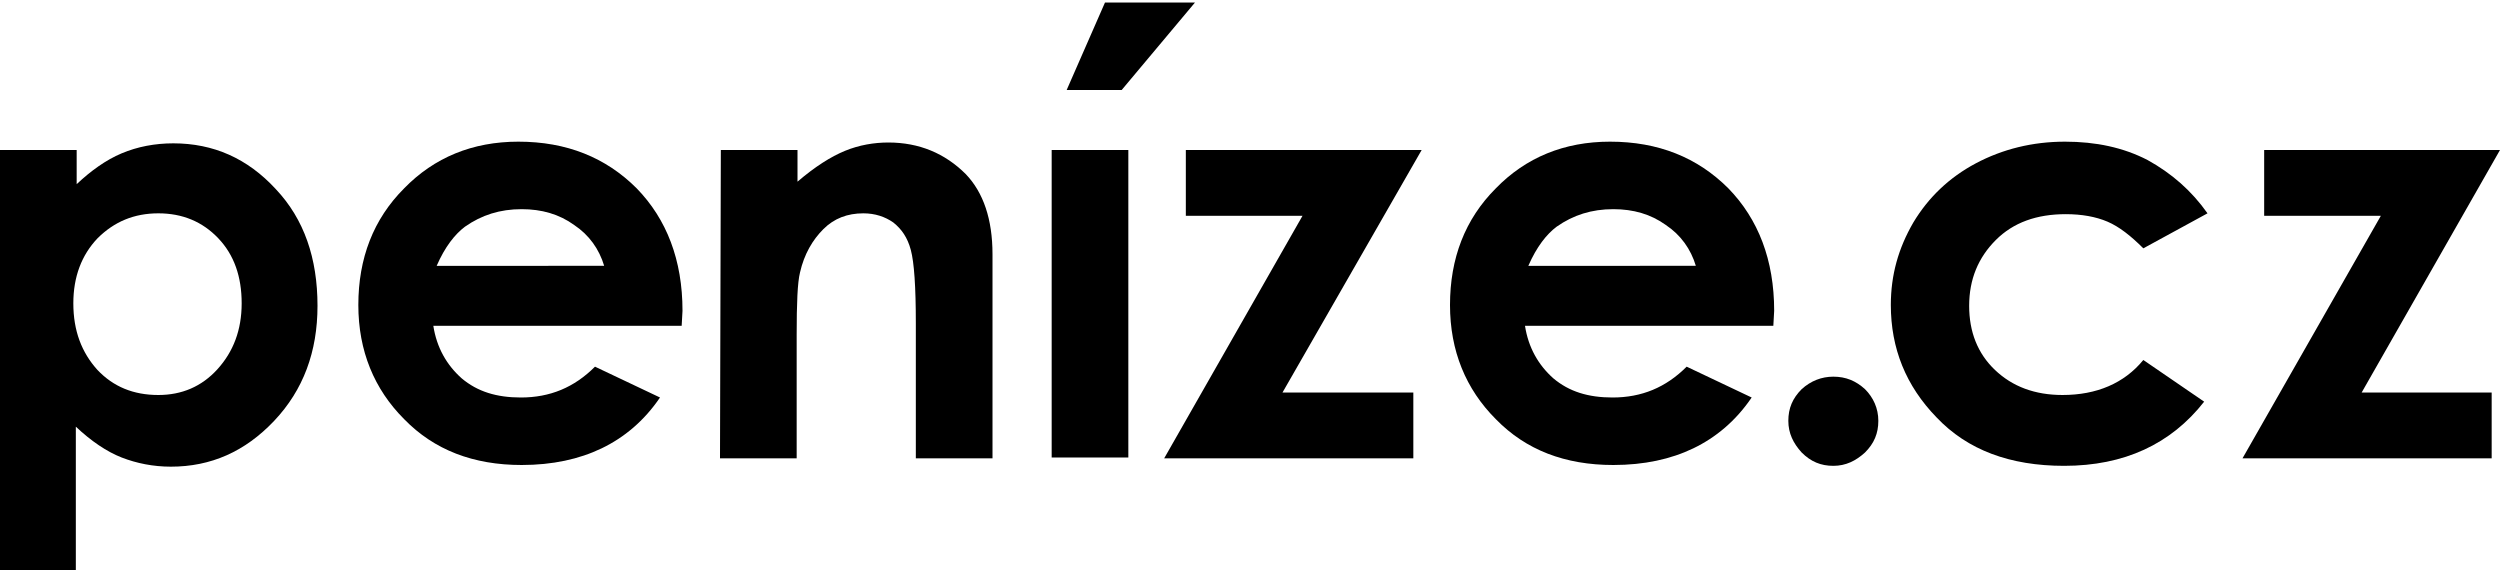
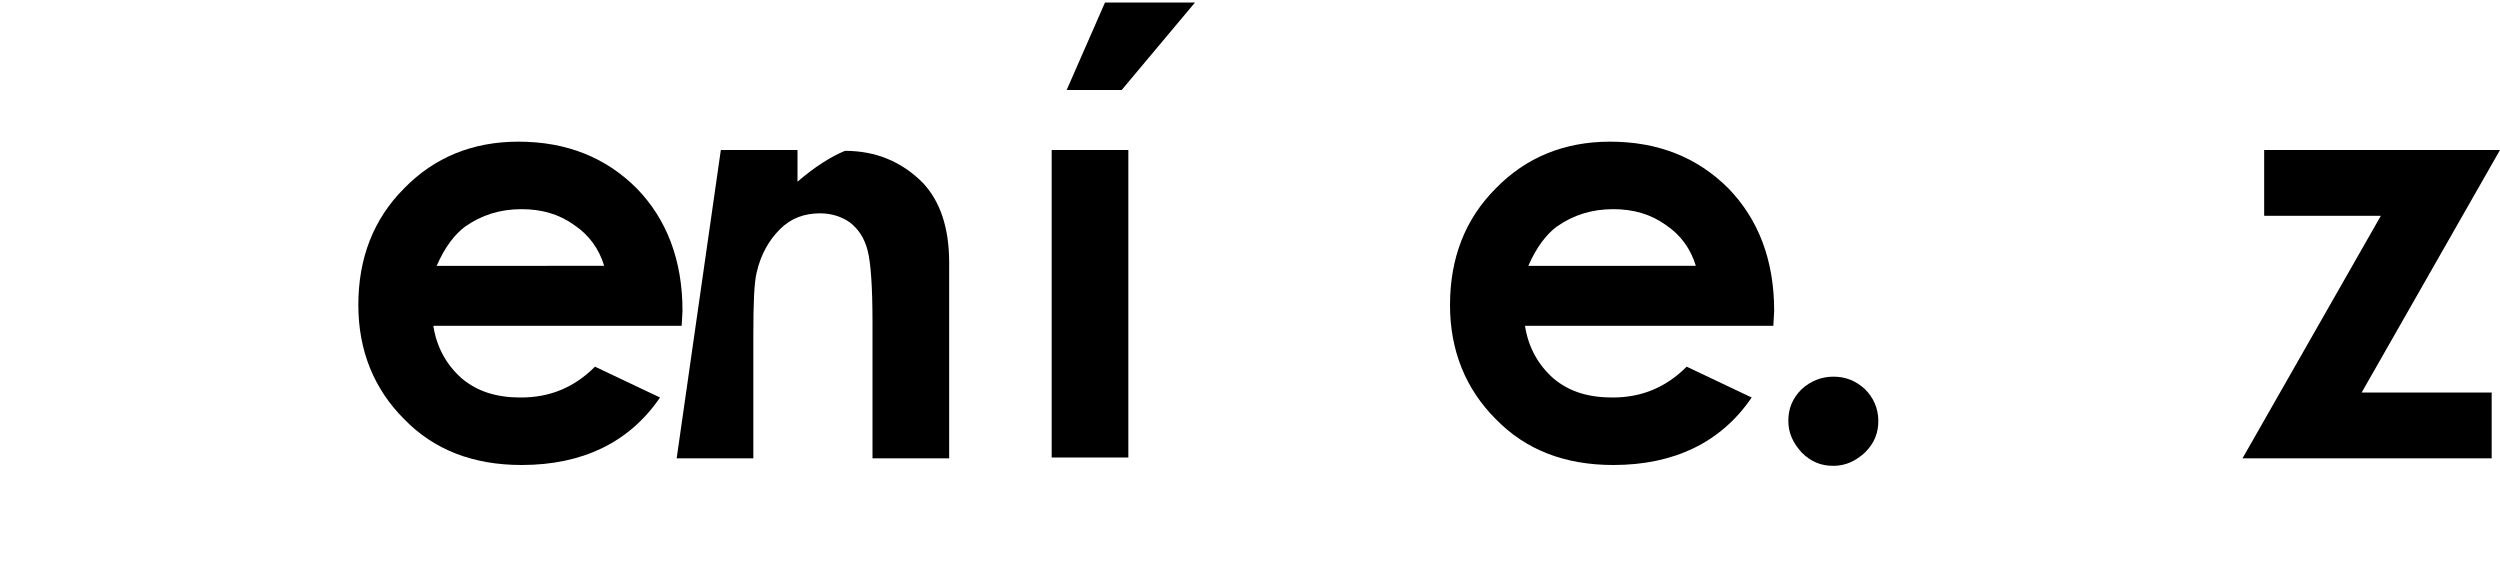
<svg xmlns="http://www.w3.org/2000/svg" version="1.2" baseProfile="tiny" id="Vrstva_1" x="0px" y="0px" viewBox="0 0 300 68.4" overflow="visible" xml:space="preserve">
-   <path fill-rule="evenodd" fill="#000000" d="M9.2,18v4.1c1.7-1.6,3.5-2.9,5.4-3.7c1.9-0.8,4-1.2,6.2-1.2c4.8,0,8.9,1.8,12.3,5.5  c3.4,3.6,5,8.3,5,14c0,5.5-1.7,10.1-5.2,13.8S25.3,56,20.5,56c-2.1,0-4.1-0.4-5.9-1.1c-1.8-0.7-3.7-2-5.5-3.7v17.4H0V18H9.2z   M19,25.6c-2.9,0-5.3,1-7.3,3c-1.9,2-2.9,4.6-2.9,7.8c0,3.3,1,5.9,2.9,8c1.9,2,4.3,3,7.3,3c2.8,0,5.2-1,7.1-3.1s2.9-4.7,2.9-7.9  s-0.9-5.8-2.8-7.8C24.3,26.6,21.9,25.6,19,25.6" />
  <path fill-rule="evenodd" fill="#000000" d="M81.8,39.1H52c0.4,2.6,1.6,4.7,3.4,6.3c1.9,1.6,4.2,2.3,7.1,2.3c3.5,0,6.4-1.2,8.9-3.7  l7.8,3.7c-1.9,2.8-4.3,4.8-7,6.1s-5.9,2-9.6,2c-5.8,0-10.5-1.8-14.1-5.5c-3.6-3.6-5.5-8.2-5.5-13.7c0-5.6,1.8-10.3,5.5-14  c3.6-3.7,8.2-5.6,13.7-5.6c5.8,0,10.5,1.9,14.2,5.6c3.6,3.7,5.5,8.6,5.5,14.7L81.8,39.1z M72.5,31.9c-0.6-2-1.8-3.7-3.6-4.9  c-1.8-1.3-3.9-1.9-6.3-1.9c-2.6,0-4.8,0.7-6.8,2.1c-1.2,0.9-2.4,2.4-3.4,4.7C52.4,31.9,72.5,31.9,72.5,31.9z" />
-   <path fill-rule="evenodd" fill="#000000" d="M86.5,18h9.2v3.8c2.1-1.8,4-3,5.7-3.7s3.5-1,5.2-1c3.7,0,6.8,1.3,9.3,3.8  c2.1,2.2,3.2,5.4,3.2,9.6V55h-9.2V38.8c0-4.4-0.2-7.3-0.6-8.8s-1.1-2.5-2.1-3.3c-1-0.7-2.2-1.1-3.6-1.1c-1.9,0-3.5,0.6-4.8,1.9  s-2.3,3-2.8,5.2c-0.3,1.2-0.4,3.7-0.4,7.5V55h-9.2L86.5,18L86.5,18z" />
-   <polygon fill-rule="evenodd" fill="#000000" points="142.3,18 170.6,18 153.9,47.1 169.6,47.1 169.6,55 139.7,55 156.3,25.9   142.3,25.9 " />
+   <path fill-rule="evenodd" fill="#000000" d="M86.5,18h9.2v3.8c2.1-1.8,4-3,5.7-3.7c3.7,0,6.8,1.3,9.3,3.8  c2.1,2.2,3.2,5.4,3.2,9.6V55h-9.2V38.8c0-4.4-0.2-7.3-0.6-8.8s-1.1-2.5-2.1-3.3c-1-0.7-2.2-1.1-3.6-1.1c-1.9,0-3.5,0.6-4.8,1.9  s-2.3,3-2.8,5.2c-0.3,1.2-0.4,3.7-0.4,7.5V55h-9.2L86.5,18L86.5,18z" />
  <path fill-rule="evenodd" fill="#000000" d="M212.8,39.1H183c0.4,2.6,1.6,4.7,3.4,6.3c1.9,1.6,4.2,2.3,7.1,2.3  c3.5,0,6.4-1.2,8.9-3.7l7.8,3.7c-1.9,2.8-4.3,4.8-7,6.1s-5.9,2-9.6,2c-5.8,0-10.5-1.8-14.1-5.5c-3.6-3.6-5.5-8.2-5.5-13.7  c0-5.6,1.8-10.3,5.5-14c3.6-3.7,8.2-5.6,13.7-5.6c5.8,0,10.5,1.9,14.2,5.6c3.6,3.7,5.5,8.6,5.5,14.7L212.8,39.1z M203.5,31.9  c-0.6-2-1.8-3.7-3.6-4.9c-1.8-1.3-3.9-1.9-6.3-1.9c-2.6,0-4.8,0.7-6.8,2.1c-1.2,0.9-2.4,2.4-3.4,4.7  C183.4,31.9,203.5,31.9,203.5,31.9z" />
  <path fill-rule="evenodd" fill="#000000" d="M220,45.2c1.5,0,2.7,0.5,3.8,1.5c1,1,1.6,2.3,1.6,3.8s-0.5,2.7-1.6,3.8  c-1.1,1-2.3,1.6-3.8,1.6s-2.7-0.5-3.8-1.6c-1-1.1-1.6-2.3-1.6-3.8s0.5-2.7,1.6-3.8C217.3,45.7,218.6,45.2,220,45.2" />
-   <path fill-rule="evenodd" fill="#000000" d="M264.9,25.6l-7.7,4.2c-1.5-1.5-2.9-2.6-4.3-3.2s-3.1-0.9-5-0.9c-3.5,0-6.3,1-8.4,3.1  c-2.1,2.1-3.2,4.7-3.2,7.9c0,3.1,1,5.7,3.1,7.7s4.8,3,8.1,3c4.1,0,7.4-1.4,9.7-4.2l7.3,5c-4,5.1-9.6,7.7-16.8,7.7  c-6.5,0-11.6-1.9-15.3-5.8c-3.7-3.8-5.5-8.3-5.5-13.5c0-3.6,0.9-6.8,2.7-9.9c1.8-3,4.3-5.4,7.5-7.1s6.8-2.6,10.7-2.6  c3.7,0,7,0.7,9.9,2.2C260.6,20.8,263,22.9,264.9,25.6" />
  <polygon fill-rule="evenodd" fill="#000000" points="271.7,18 300,18 283.4,47.1 299,47.1 299,55 269.1,55 285.7,25.9 271.7,25.9   " />
  <rect x="126.2" y="18" fill-rule="evenodd" fill="#000000" width="9.2" height="36.9" />
  <polygon fill="#000000" points="143.4,0.3 132.6,0.3 128,10.8 134.6,10.8 " />
</svg>